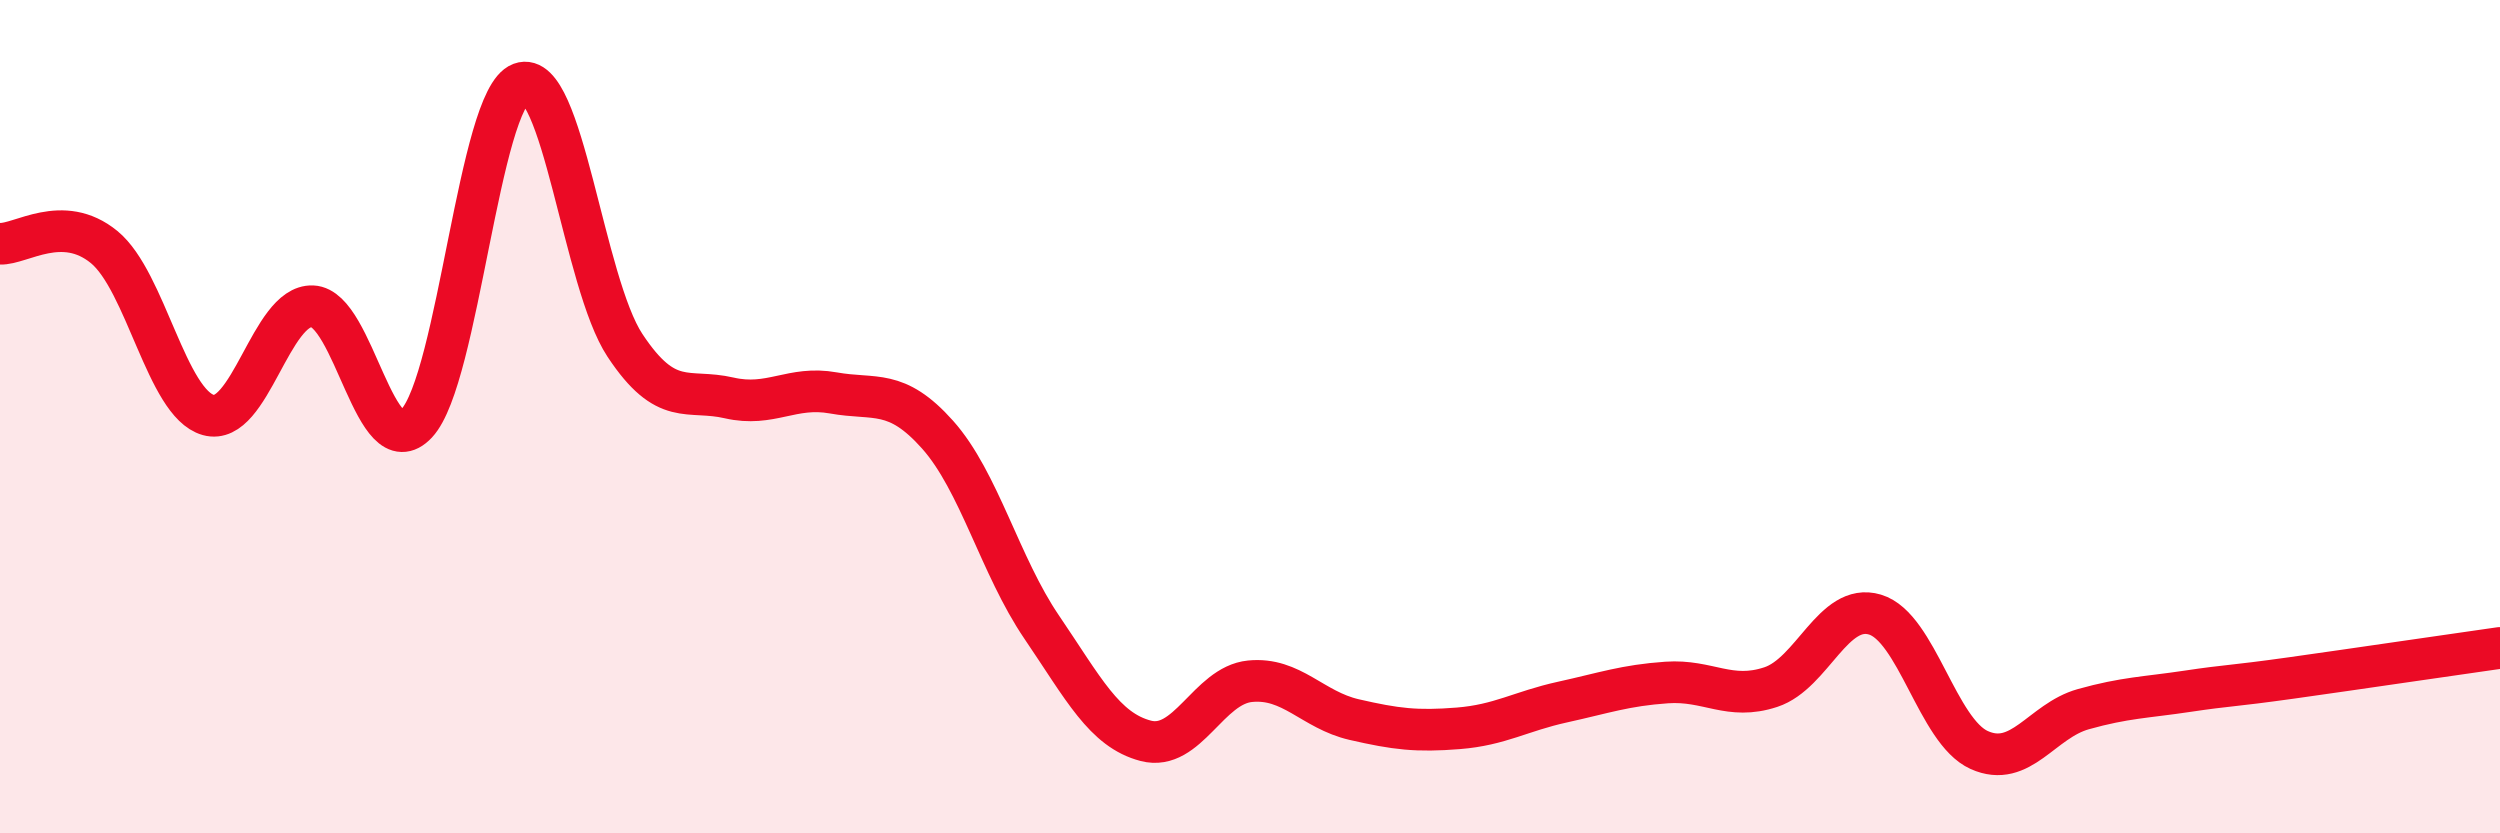
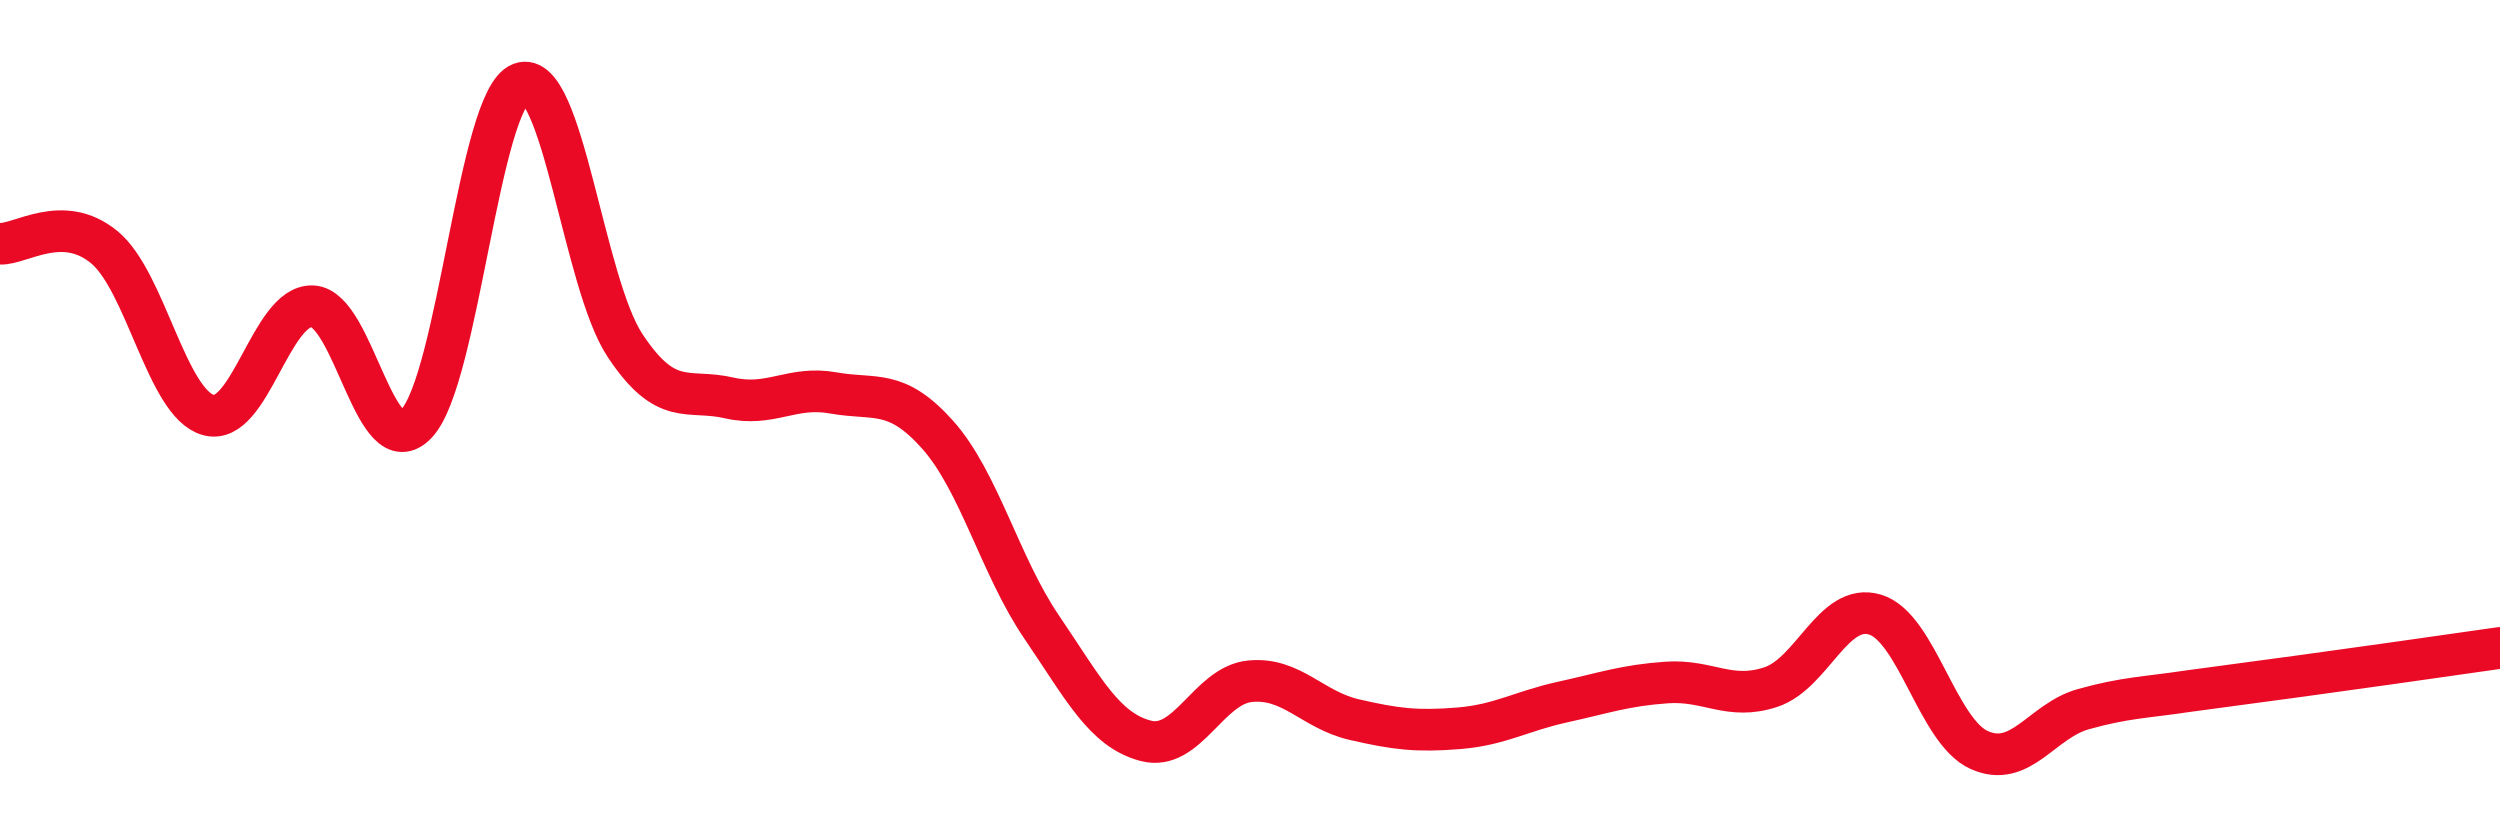
<svg xmlns="http://www.w3.org/2000/svg" width="60" height="20" viewBox="0 0 60 20">
-   <path d="M 0,5.85 C 0.5,5.87 1.5,5.11 2.5,5.93 C 3.5,6.75 4,9.68 5,9.96 C 6,10.24 6.5,7.31 7.5,7.35 C 8.5,7.39 9,11.23 10,10.16 C 11,9.09 11.5,2.37 12.5,2 C 13.5,1.63 14,6.78 15,8.29 C 16,9.8 16.5,9.32 17.5,9.55 C 18.5,9.78 19,9.25 20,9.43 C 21,9.61 21.5,9.31 22.5,10.43 C 23.5,11.55 24,13.58 25,15.05 C 26,16.52 26.5,17.52 27.5,17.78 C 28.5,18.04 29,16.45 30,16.35 C 31,16.25 31.5,17.04 32.5,17.27 C 33.5,17.5 34,17.56 35,17.48 C 36,17.4 36.5,17.07 37.5,16.85 C 38.5,16.63 39,16.45 40,16.38 C 41,16.31 41.5,16.82 42.5,16.49 C 43.5,16.16 44,14.45 45,14.75 C 46,15.05 46.5,17.55 47.5,18 C 48.5,18.45 49,17.3 50,17.02 C 51,16.74 51.5,16.74 52.5,16.59 C 53.5,16.44 53.5,16.48 55,16.27 C 56.5,16.06 59,15.69 60,15.55L60 20L0 20Z" fill="#EB0A25" opacity="0.1" stroke-linecap="round" stroke-linejoin="round" />
-   <path d="M 0,5.85 C 0.5,5.87 1.5,5.11 2.5,5.93 C 3.5,6.75 4,9.68 5,9.96 C 6,10.24 6.5,7.31 7.5,7.35 C 8.5,7.39 9,11.23 10,10.16 C 11,9.09 11.5,2.37 12.5,2 C 13.5,1.63 14,6.78 15,8.29 C 16,9.8 16.5,9.32 17.5,9.55 C 18.5,9.78 19,9.25 20,9.43 C 21,9.61 21.5,9.31 22.5,10.43 C 23.5,11.55 24,13.58 25,15.05 C 26,16.52 26.5,17.52 27.5,17.78 C 28.5,18.04 29,16.45 30,16.35 C 31,16.25 31.5,17.04 32.5,17.27 C 33.5,17.5 34,17.56 35,17.48 C 36,17.4 36.5,17.07 37.5,16.85 C 38.5,16.63 39,16.45 40,16.38 C 41,16.31 41.5,16.82 42.5,16.49 C 43.5,16.16 44,14.45 45,14.75 C 46,15.05 46.5,17.55 47.5,18 C 48.5,18.45 49,17.3 50,17.02 C 51,16.74 51.5,16.74 52.5,16.59 C 53.5,16.44 53.5,16.48 55,16.27 C 56.5,16.06 59,15.69 60,15.55" stroke="#EB0A25" stroke-width="1" fill="none" stroke-linecap="round" stroke-linejoin="round" />
+   <path d="M 0,5.85 C 0.5,5.87 1.5,5.11 2.5,5.93 C 3.5,6.75 4,9.68 5,9.96 C 6,10.24 6.5,7.31 7.5,7.35 C 8.5,7.39 9,11.23 10,10.16 C 11,9.09 11.5,2.37 12.5,2 C 13.5,1.63 14,6.78 15,8.29 C 16,9.8 16.5,9.32 17.5,9.55 C 18.5,9.78 19,9.25 20,9.43 C 21,9.61 21.5,9.31 22.5,10.43 C 23.5,11.55 24,13.58 25,15.05 C 26,16.52 26.5,17.52 27.5,17.78 C 28.5,18.04 29,16.45 30,16.35 C 31,16.25 31.5,17.04 32.5,17.27 C 33.5,17.5 34,17.56 35,17.48 C 36,17.4 36.5,17.07 37.5,16.85 C 38.5,16.63 39,16.45 40,16.38 C 41,16.31 41.5,16.82 42.5,16.49 C 43.5,16.16 44,14.45 45,14.75 C 46,15.05 46.5,17.55 47.5,18 C 48.5,18.45 49,17.3 50,17.02 C 51,16.74 51.5,16.74 52.5,16.59 C 56.5,16.06 59,15.69 60,15.55" stroke="#EB0A25" stroke-width="1" fill="none" stroke-linecap="round" stroke-linejoin="round" />
</svg>